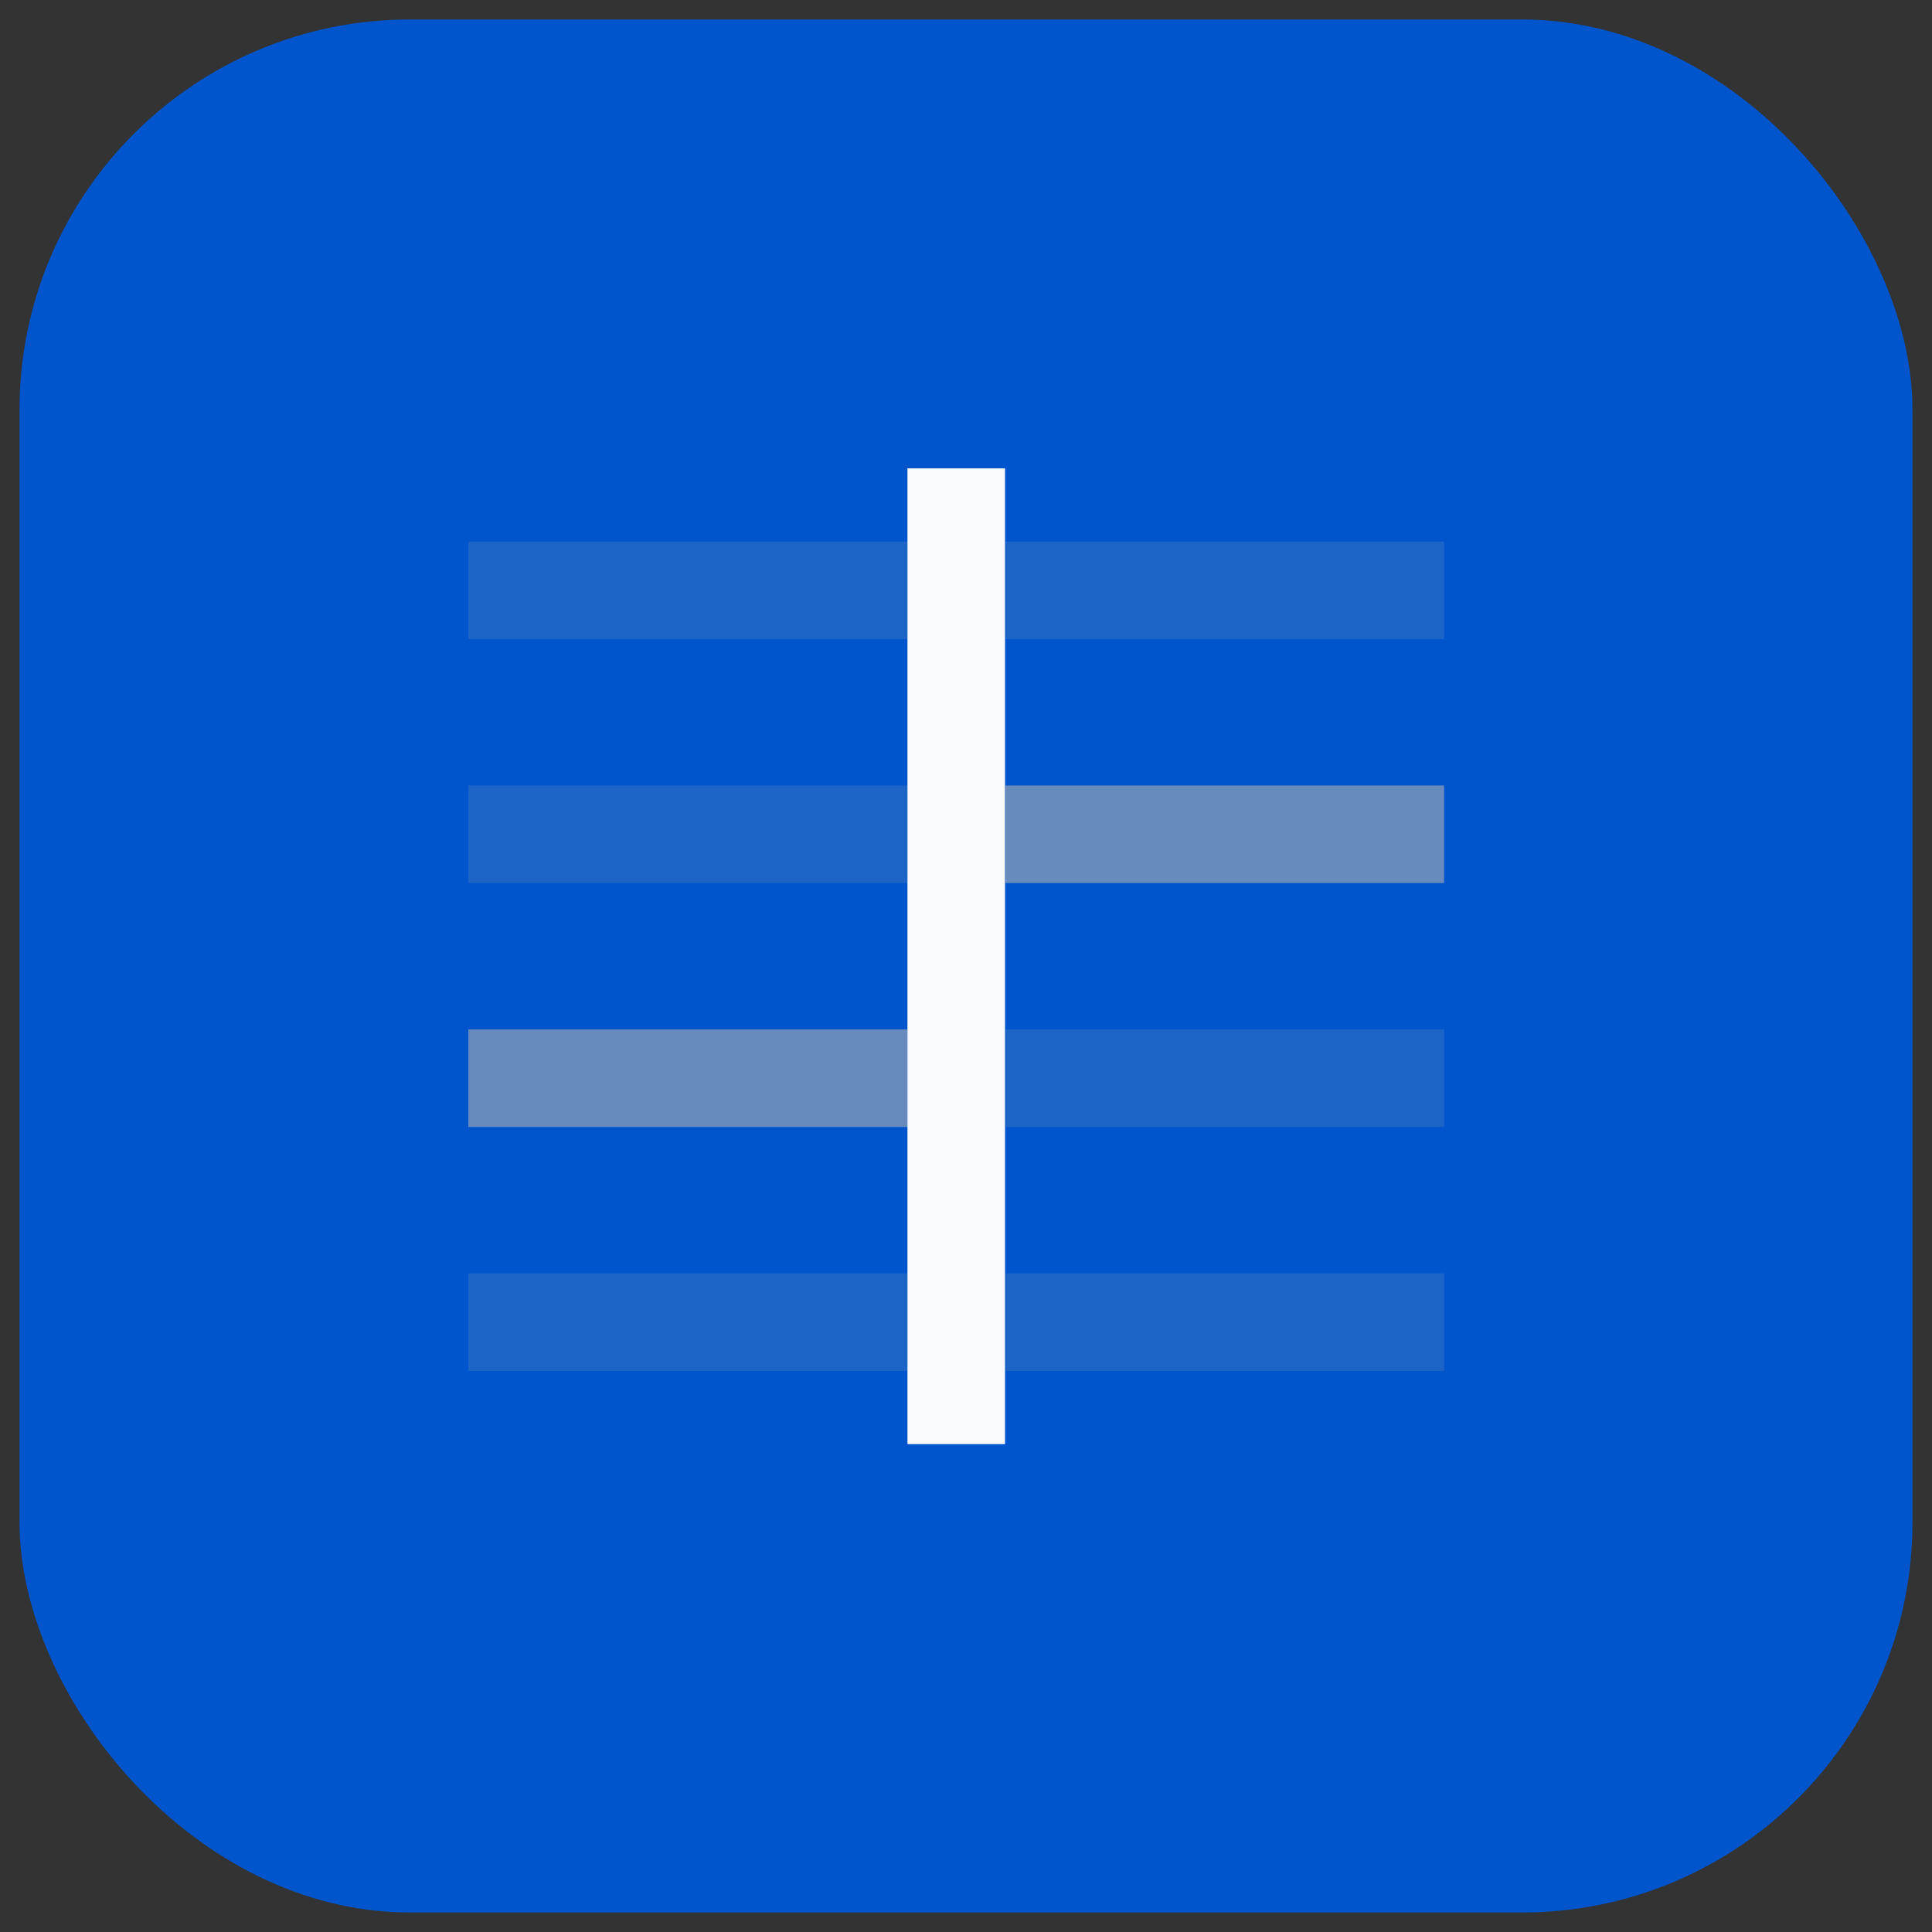
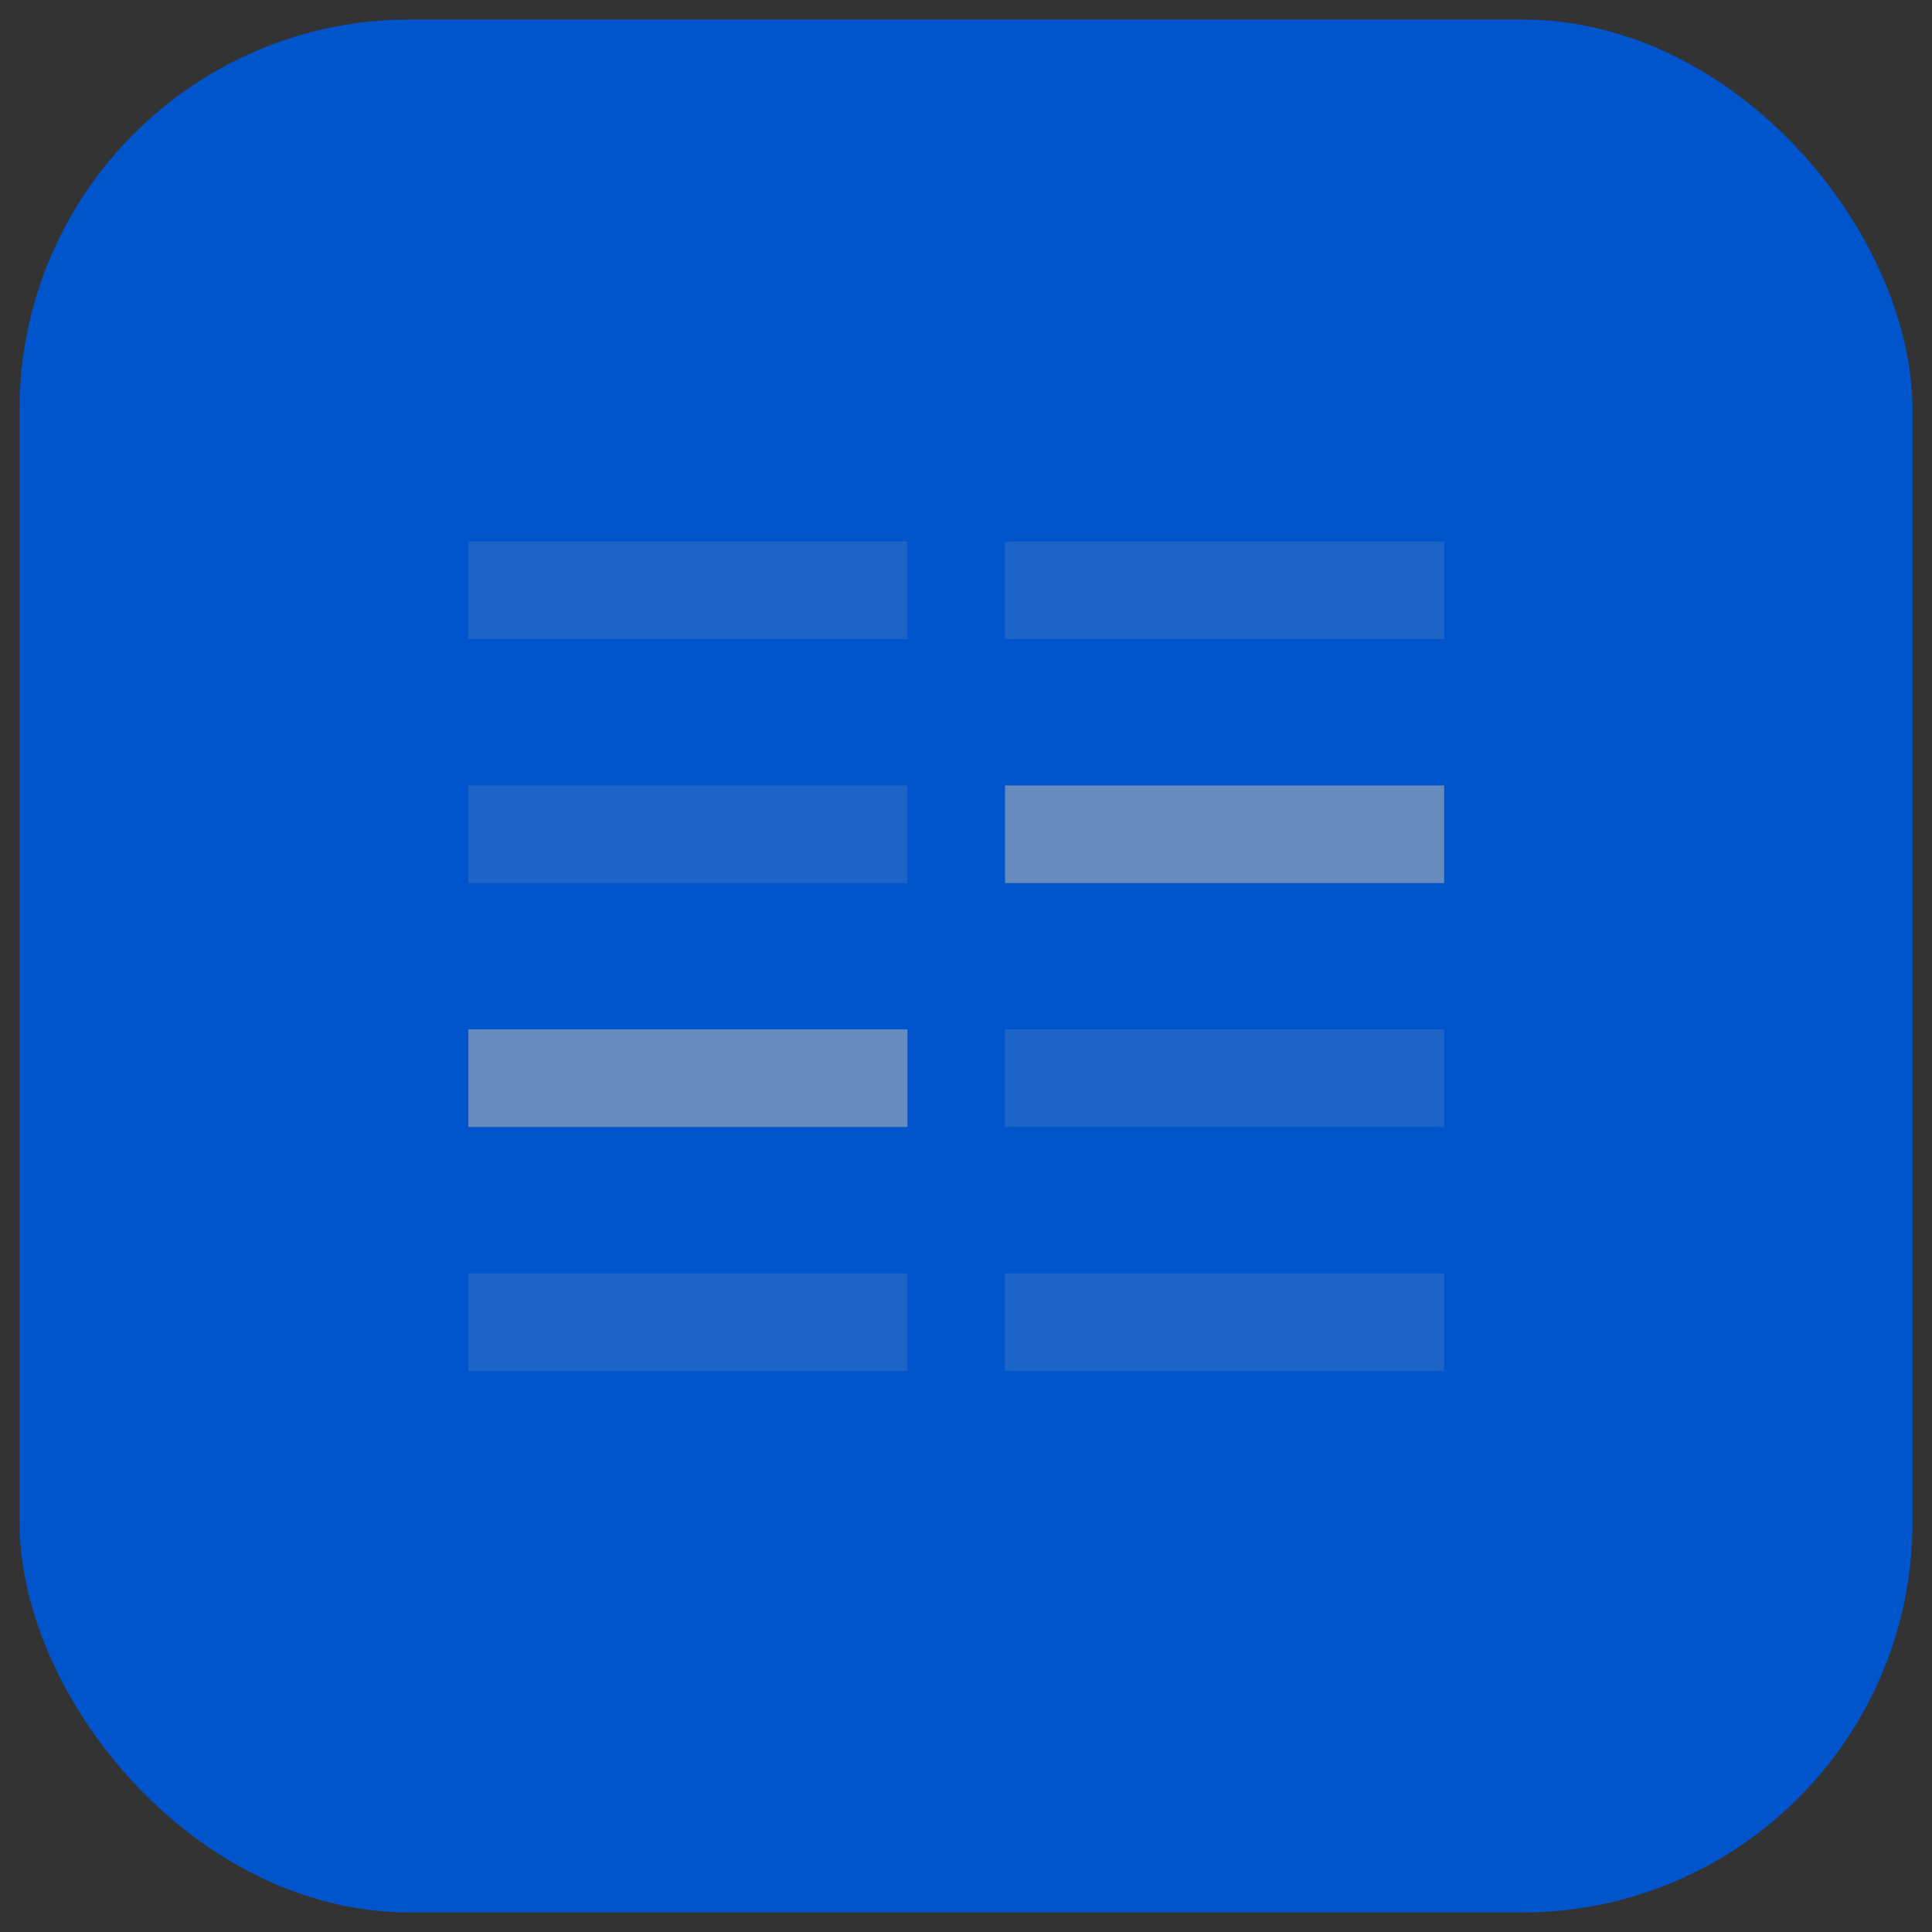
<svg xmlns="http://www.w3.org/2000/svg" viewBox="0 0 396 396">
  <rect x="0" y="0" width="396" height="396" fill="#333333" stroke="none" />
  <rect x="4" y="4" width="388" height="388" rx="80" fill="#0055CC" />
  <rect x="96" y="111" width="90" height="20" fill="#94A3B8" opacity="0.2" />
  <rect x="96" y="161" width="90" height="20" fill="#94A3B8" opacity="0.2" />
  <rect x="96" y="211" width="90" height="20" fill="#94A3B8" opacity="0.7" />
  <rect x="96" y="261" width="90" height="20" fill="#94A3B8" opacity="0.2" />
-   <rect x="186" y="96" width="20" height="200" fill="#F8FAFC" />
  <rect x="206" y="111" width="90" height="20" fill="#94A3B8" opacity="0.2" />
  <rect x="206" y="161" width="90" height="20" fill="#94A3B8" opacity="0.7" />
  <rect x="206" y="211" width="90" height="20" fill="#94A3B8" opacity="0.2" />
  <rect x="206" y="261" width="90" height="20" fill="#94A3B8" opacity="0.2" />
</svg>